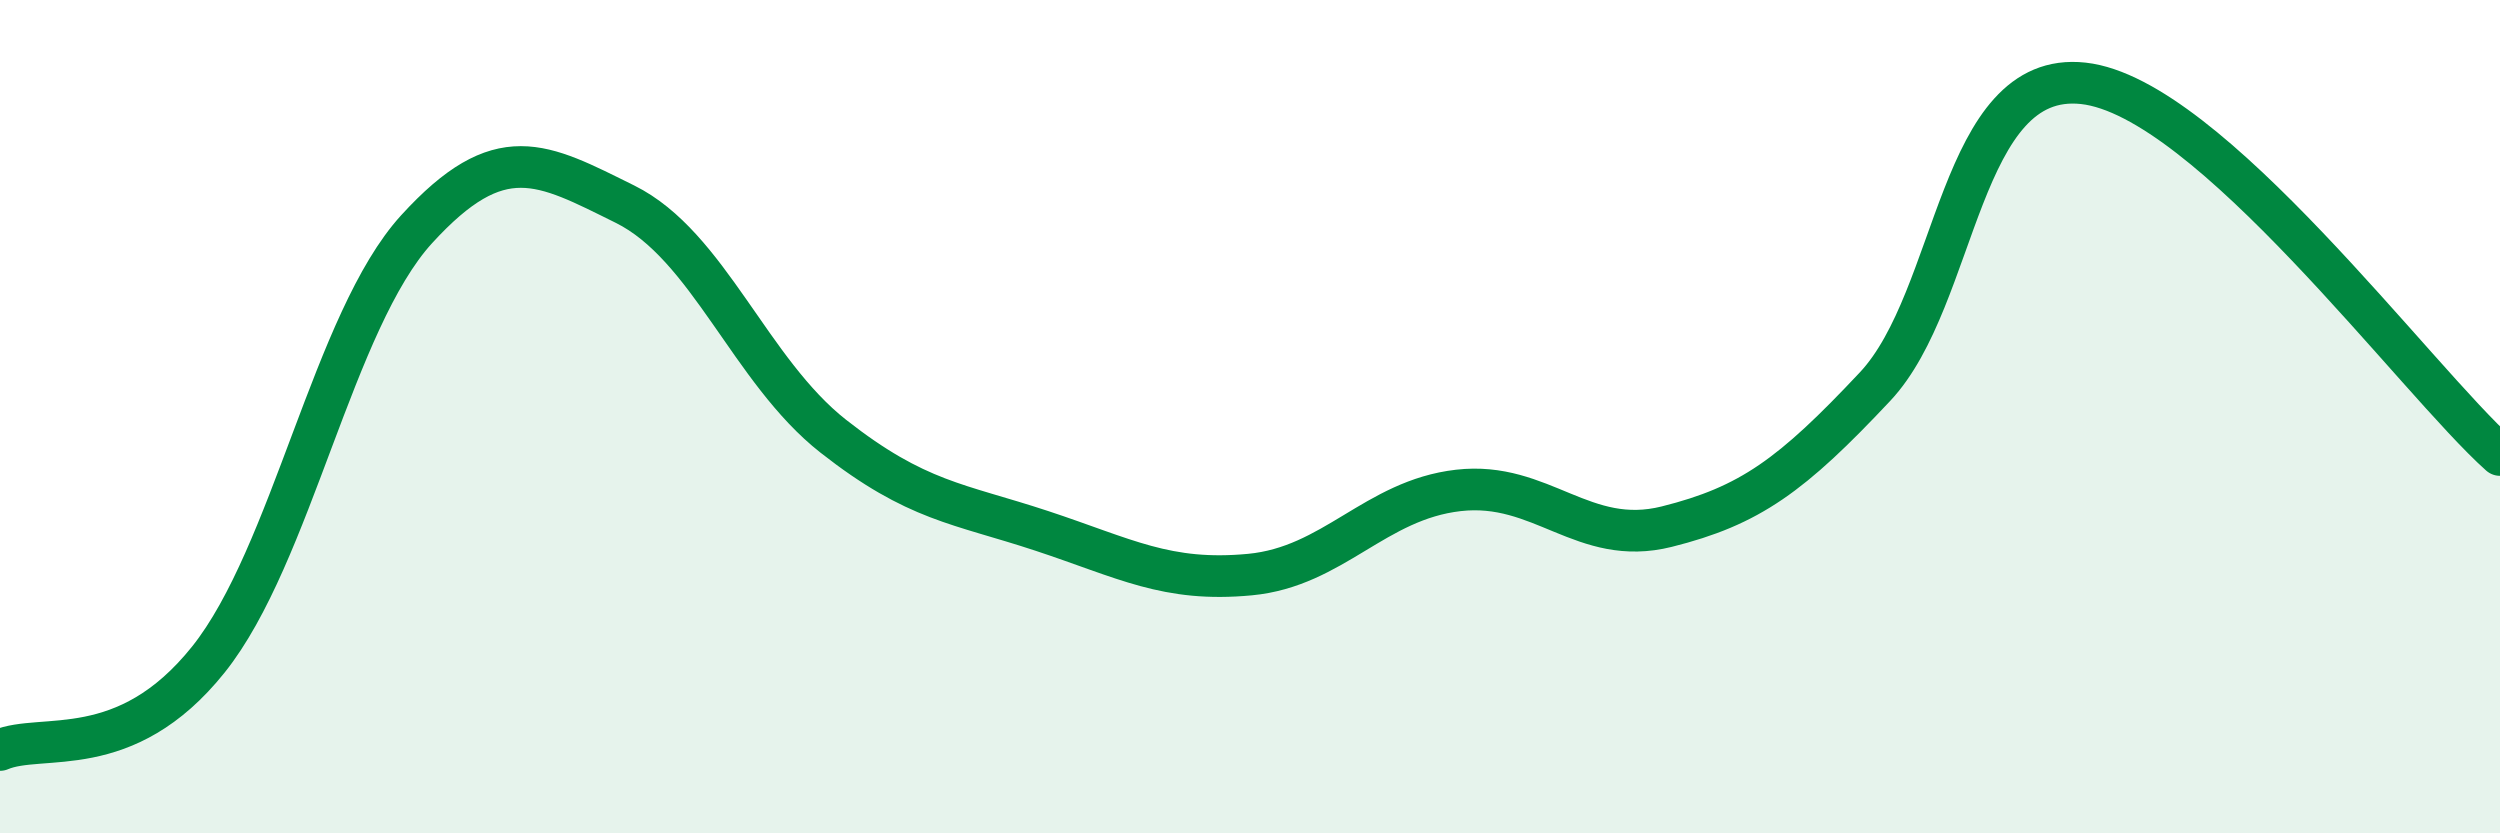
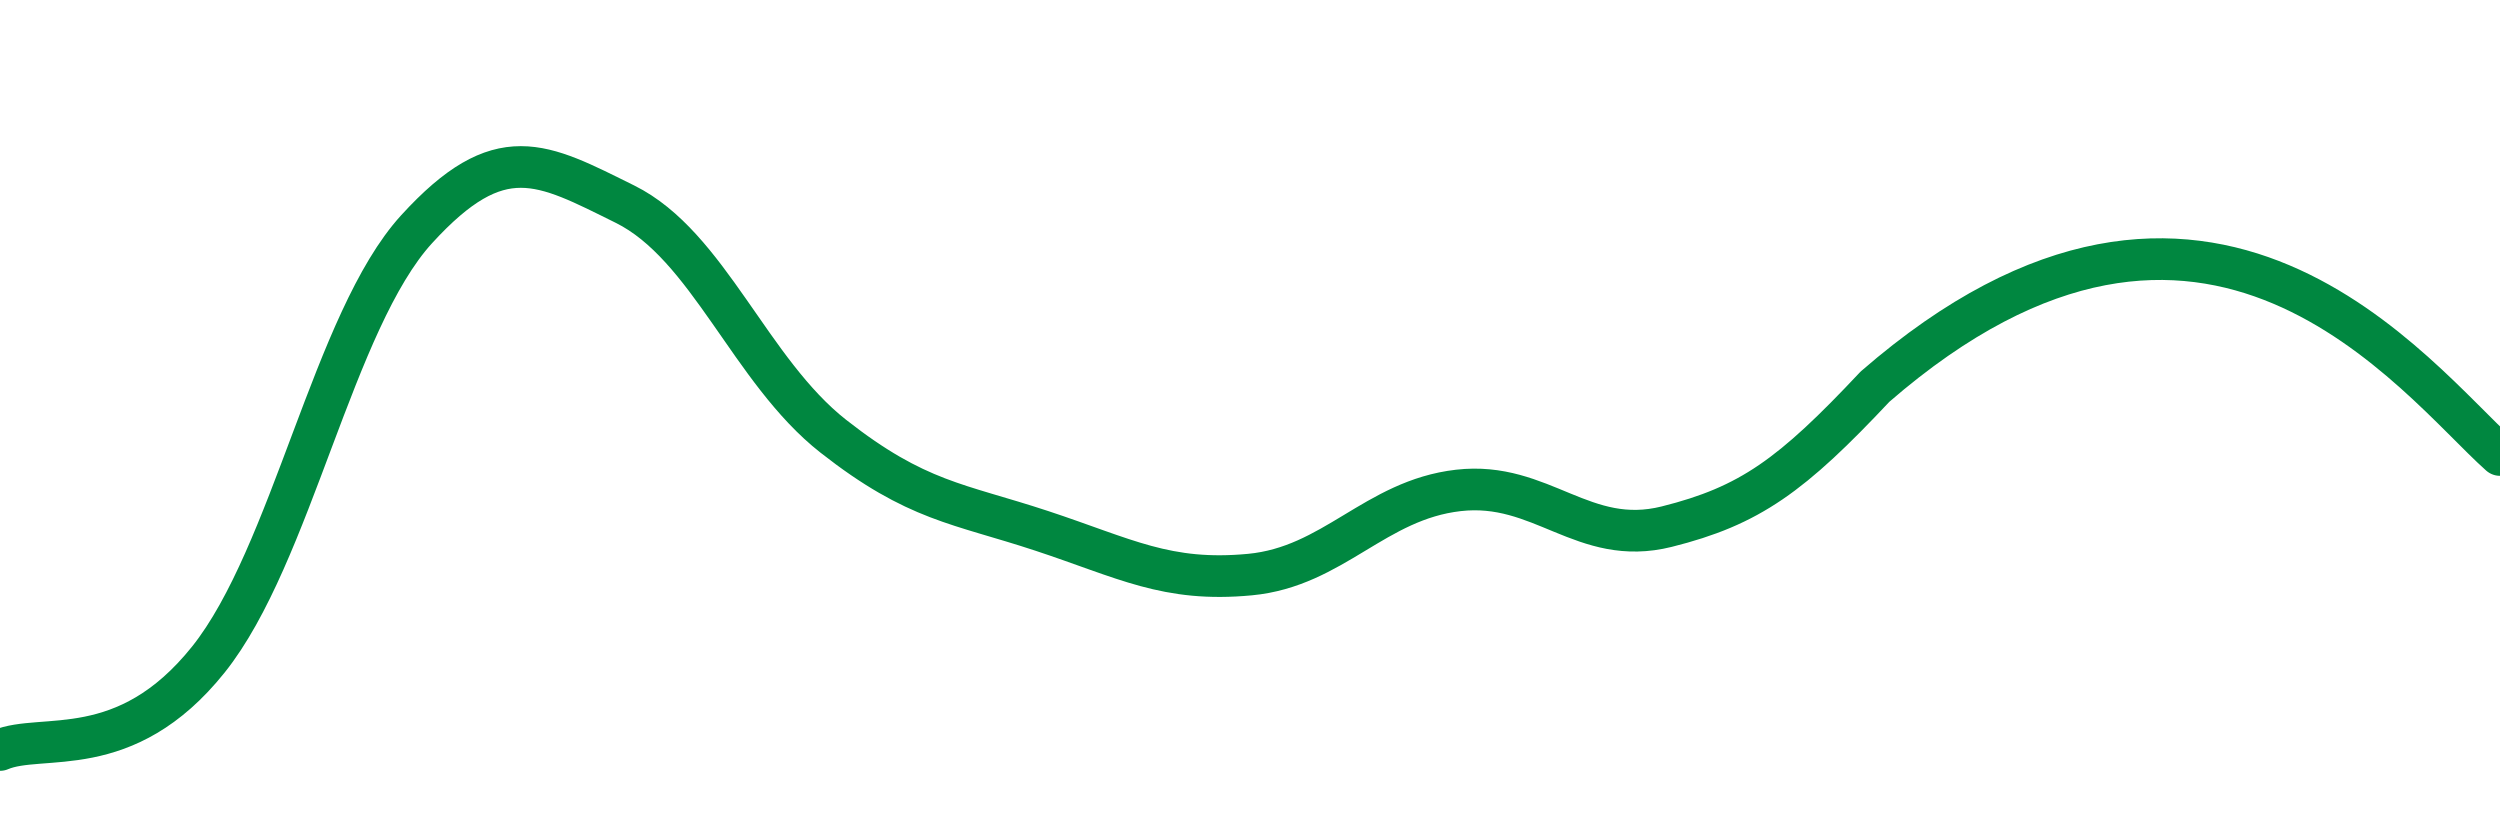
<svg xmlns="http://www.w3.org/2000/svg" width="60" height="20" viewBox="0 0 60 20">
-   <path d="M 0,18 C 1,17.57 3,18.33 5,15.83 C 7,13.33 8,7.69 10,5.5 C 12,3.31 13,3.91 15,4.9 C 17,5.89 18,8.9 20,10.47 C 22,12.04 23,12.08 25,12.74 C 27,13.4 28,13.98 30,13.79 C 32,13.6 33,12 35,11.77 C 37,11.54 38,13.14 40,12.64 C 42,12.14 43,11.41 45,9.28 C 47,7.15 47,1.67 50,2 C 53,2.33 58,9.14 60,10.92L60 20L0 20Z" fill="#008740" opacity="0.1" stroke-linecap="round" stroke-linejoin="round" />
-   <path d="M 0,18 C 1,17.57 3,18.33 5,15.83 C 7,13.33 8,7.69 10,5.5 C 12,3.31 13,3.91 15,4.9 C 17,5.89 18,8.9 20,10.47 C 22,12.04 23,12.08 25,12.74 C 27,13.4 28,13.98 30,13.79 C 32,13.6 33,12 35,11.77 C 37,11.54 38,13.14 40,12.64 C 42,12.14 43,11.41 45,9.28 C 47,7.15 47,1.67 50,2 C 53,2.33 58,9.14 60,10.92" stroke="#008740" stroke-width="1" fill="none" stroke-linecap="round" stroke-linejoin="round" />
+   <path d="M 0,18 C 1,17.57 3,18.33 5,15.83 C 7,13.33 8,7.69 10,5.5 C 12,3.31 13,3.91 15,4.9 C 17,5.89 18,8.9 20,10.47 C 22,12.04 23,12.08 25,12.74 C 27,13.4 28,13.98 30,13.79 C 32,13.6 33,12 35,11.77 C 37,11.54 38,13.14 40,12.64 C 42,12.14 43,11.41 45,9.28 C 53,2.33 58,9.14 60,10.92" stroke="#008740" stroke-width="1" fill="none" stroke-linecap="round" stroke-linejoin="round" />
</svg>